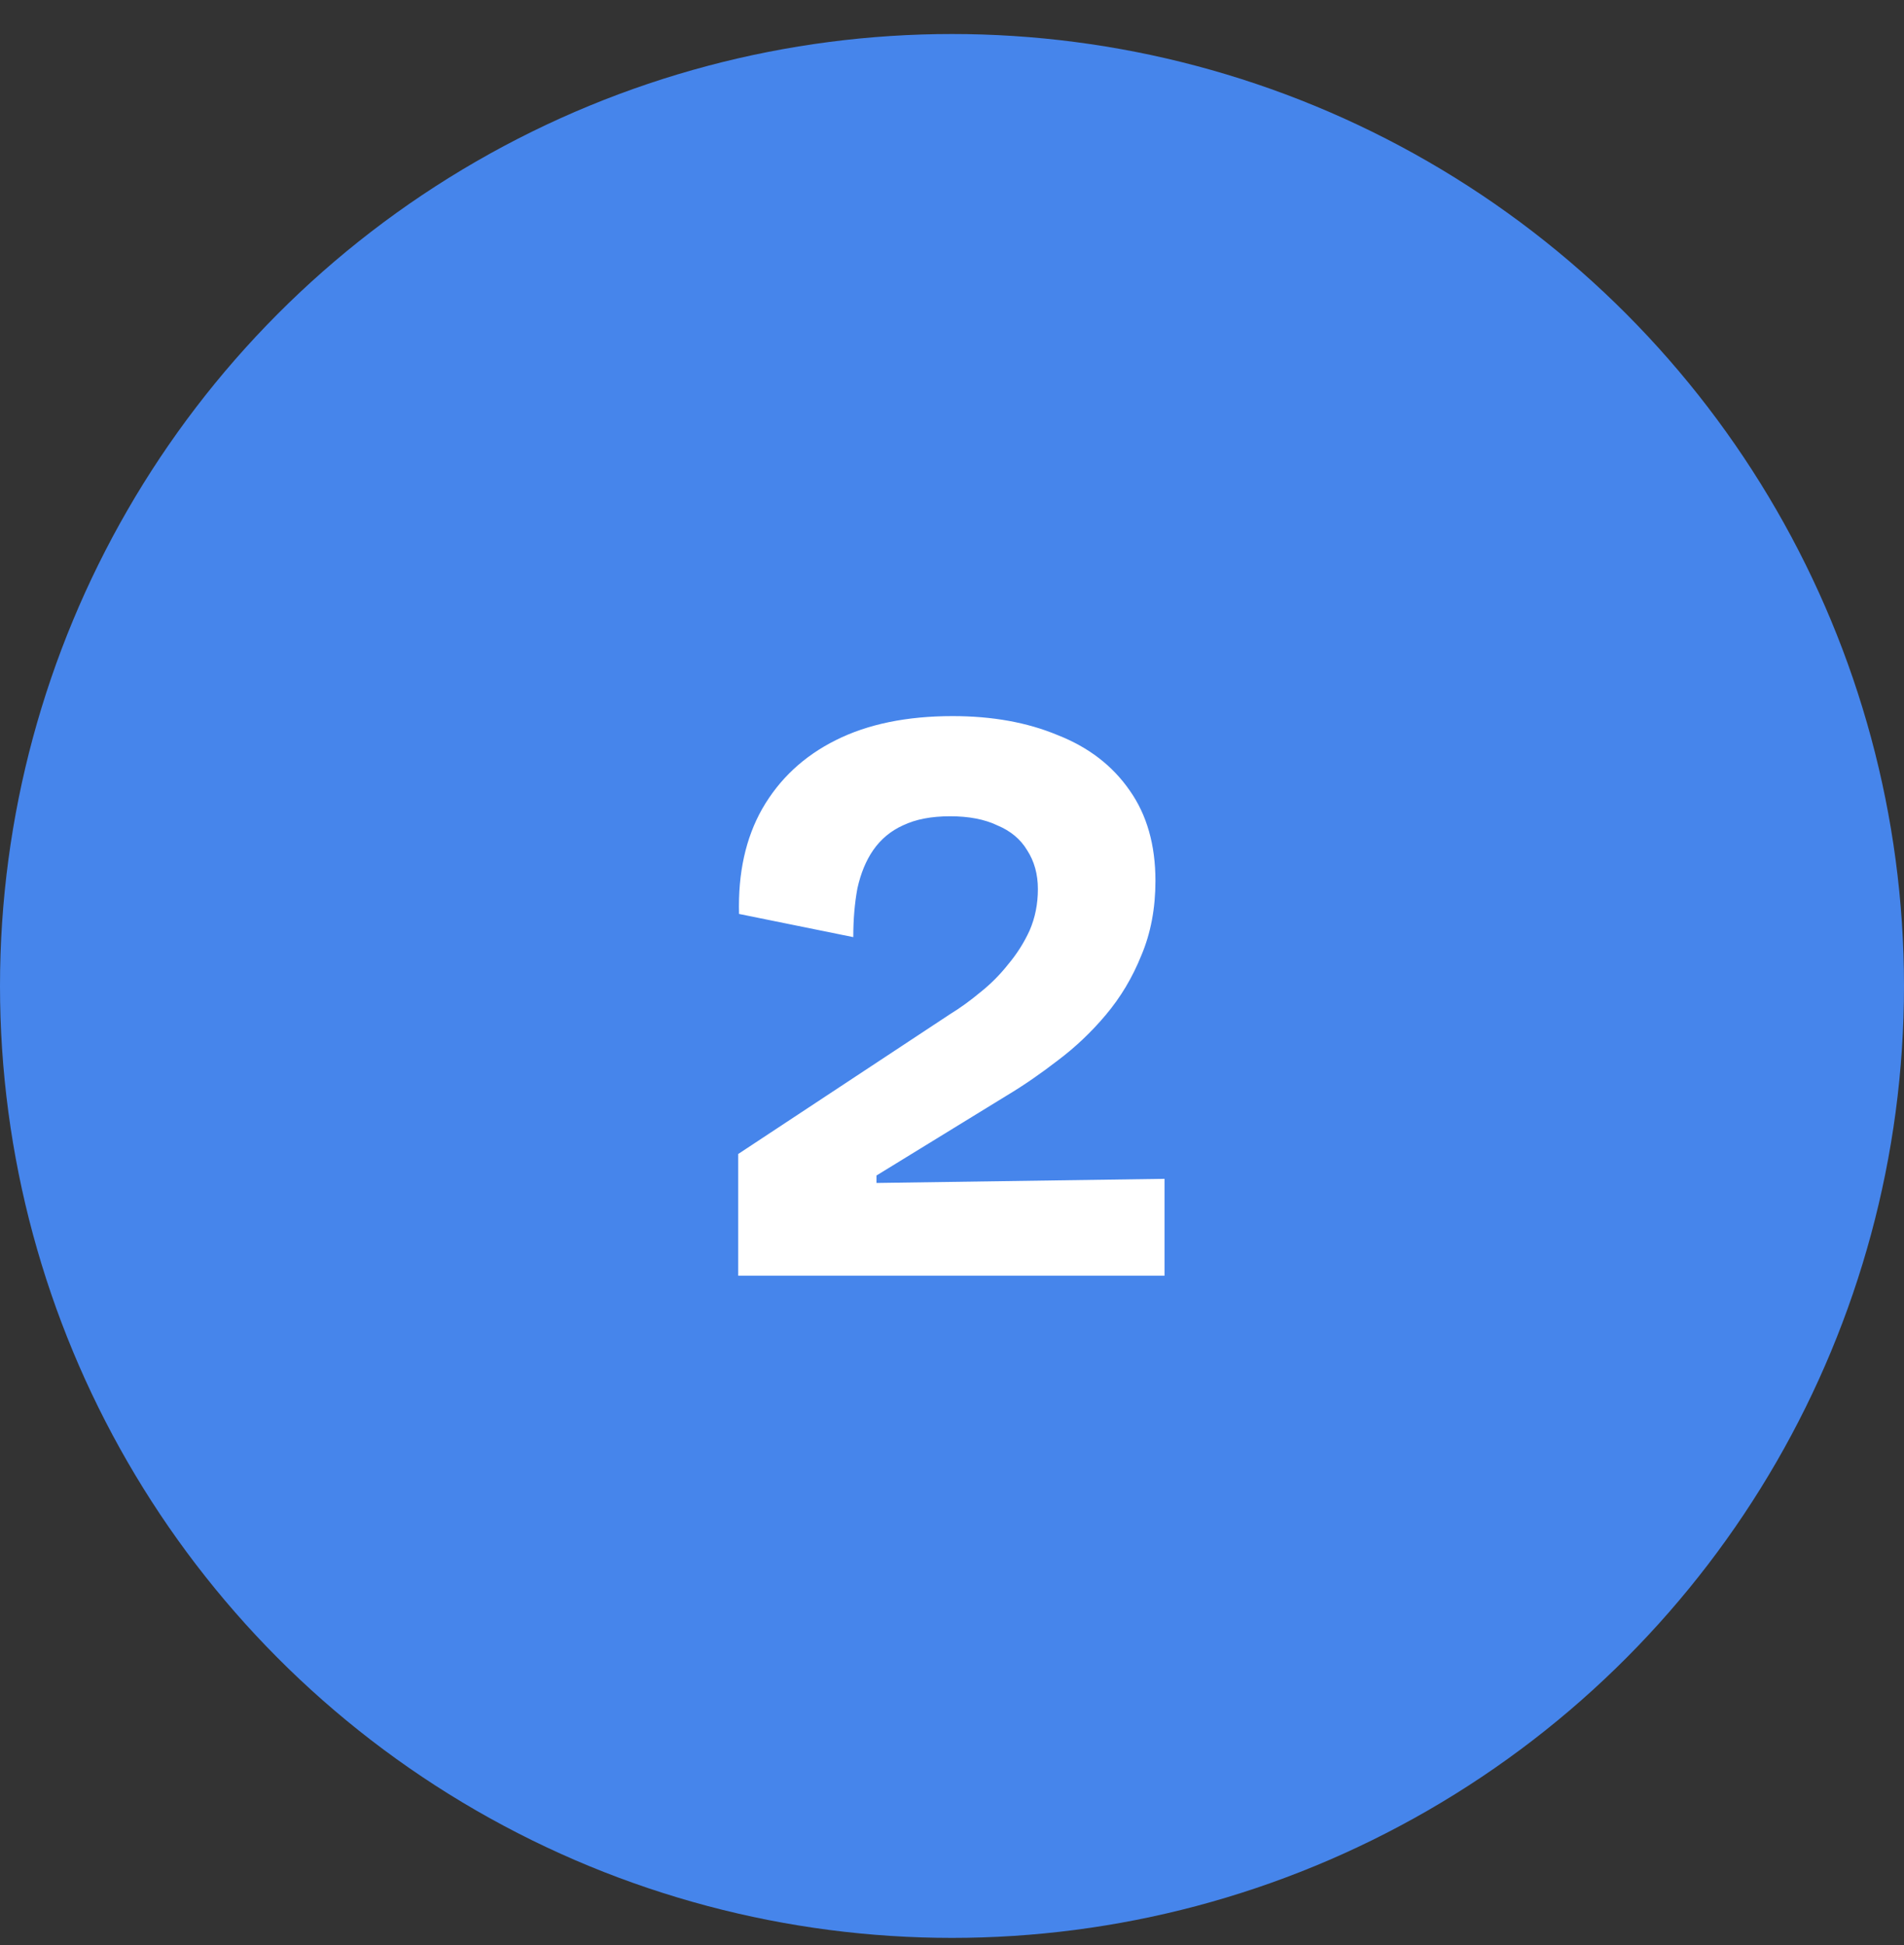
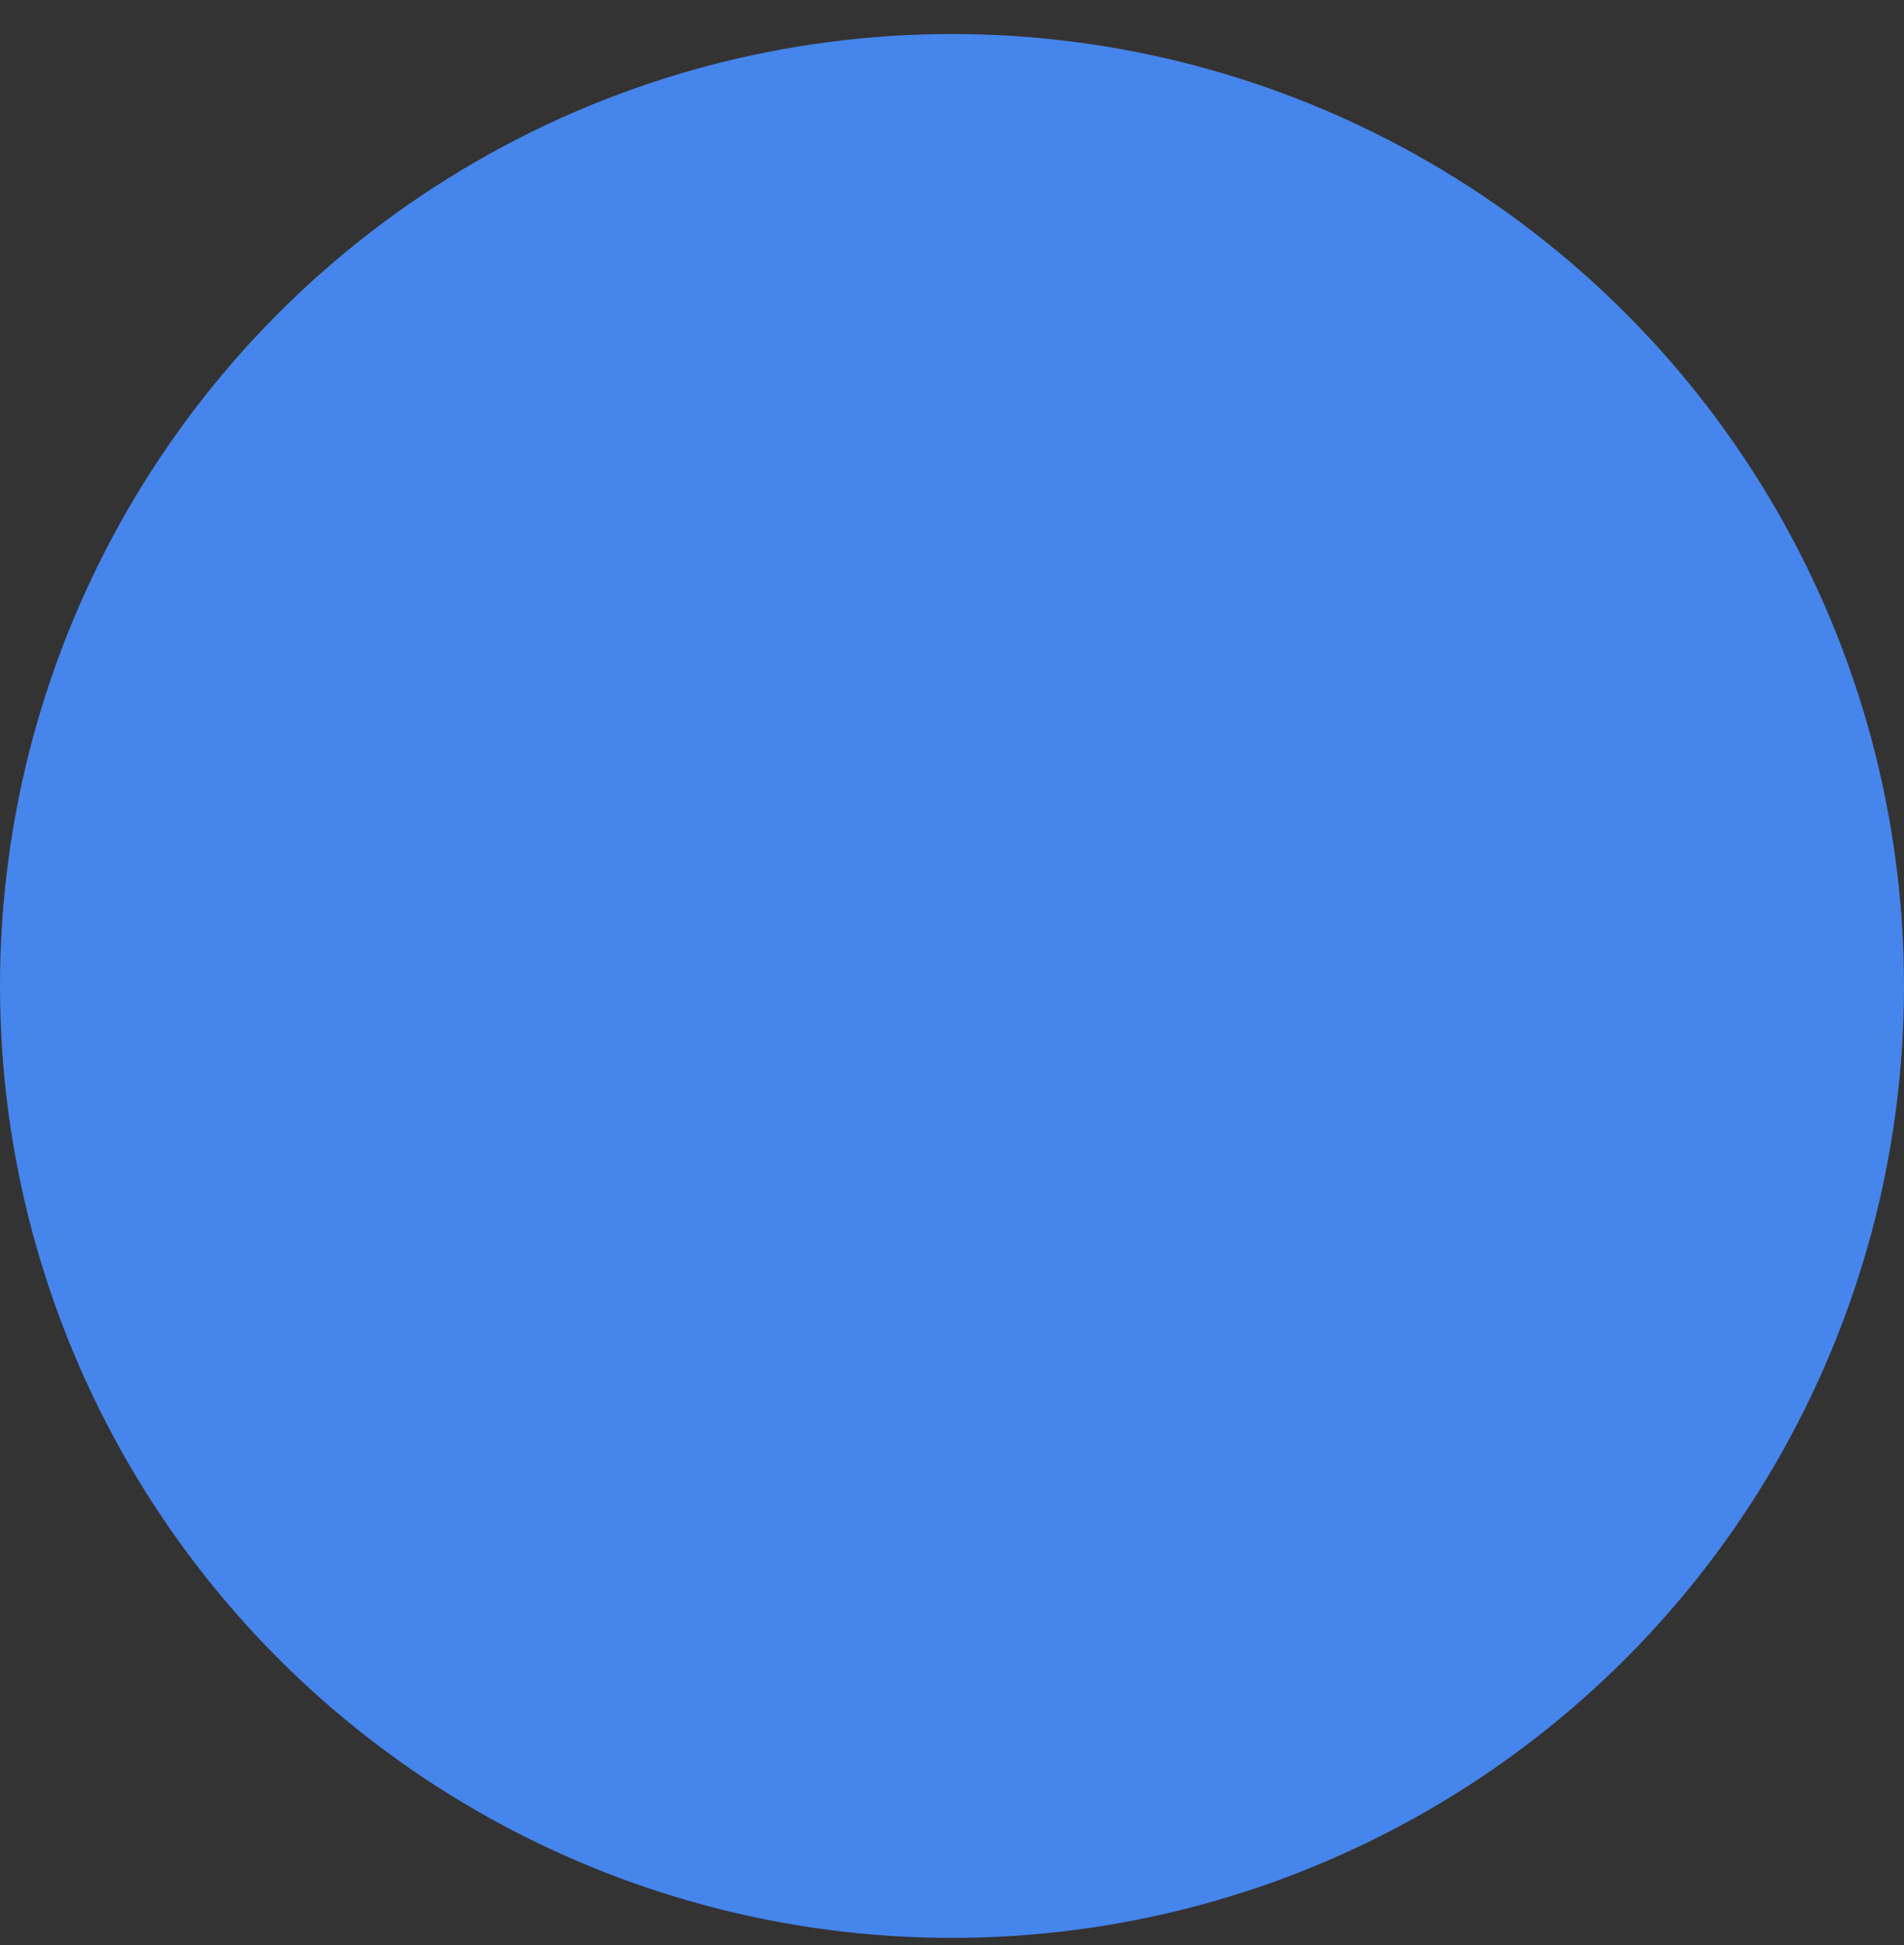
<svg xmlns="http://www.w3.org/2000/svg" width="46" height="47" viewBox="0 0 46 47" fill="none">
  <rect x="0" y="0" width="46" height="47" fill="#333333" stroke="none" />
  <circle cx="23" cy="23.822" r="23" fill="#4685EB" />
-   <path d="M17.835 30.822V27.882L22.955 24.502C23.195 24.355 23.435 24.182 23.675 23.982C23.928 23.782 24.155 23.555 24.355 23.302C24.568 23.048 24.741 22.775 24.875 22.482C25.008 22.175 25.075 21.842 25.075 21.482C25.075 21.122 24.988 20.808 24.815 20.542C24.655 20.275 24.415 20.075 24.095 19.942C23.788 19.795 23.408 19.722 22.955 19.722C22.501 19.722 22.121 19.795 21.815 19.942C21.521 20.075 21.281 20.275 21.095 20.542C20.921 20.795 20.795 21.102 20.715 21.462C20.648 21.822 20.615 22.215 20.615 22.642L17.855 22.082C17.828 21.095 18.015 20.248 18.415 19.542C18.828 18.822 19.421 18.268 20.195 17.882C20.968 17.495 21.908 17.302 23.015 17.302C23.975 17.302 24.821 17.455 25.555 17.762C26.301 18.055 26.881 18.502 27.295 19.102C27.708 19.688 27.915 20.415 27.915 21.282C27.915 21.948 27.801 22.548 27.575 23.082C27.361 23.615 27.075 24.095 26.715 24.522C26.368 24.935 25.981 25.302 25.555 25.622C25.141 25.942 24.735 26.222 24.335 26.462L21.175 28.402V28.582L28.135 28.482V30.822H17.835Z" fill="white" />
</svg>